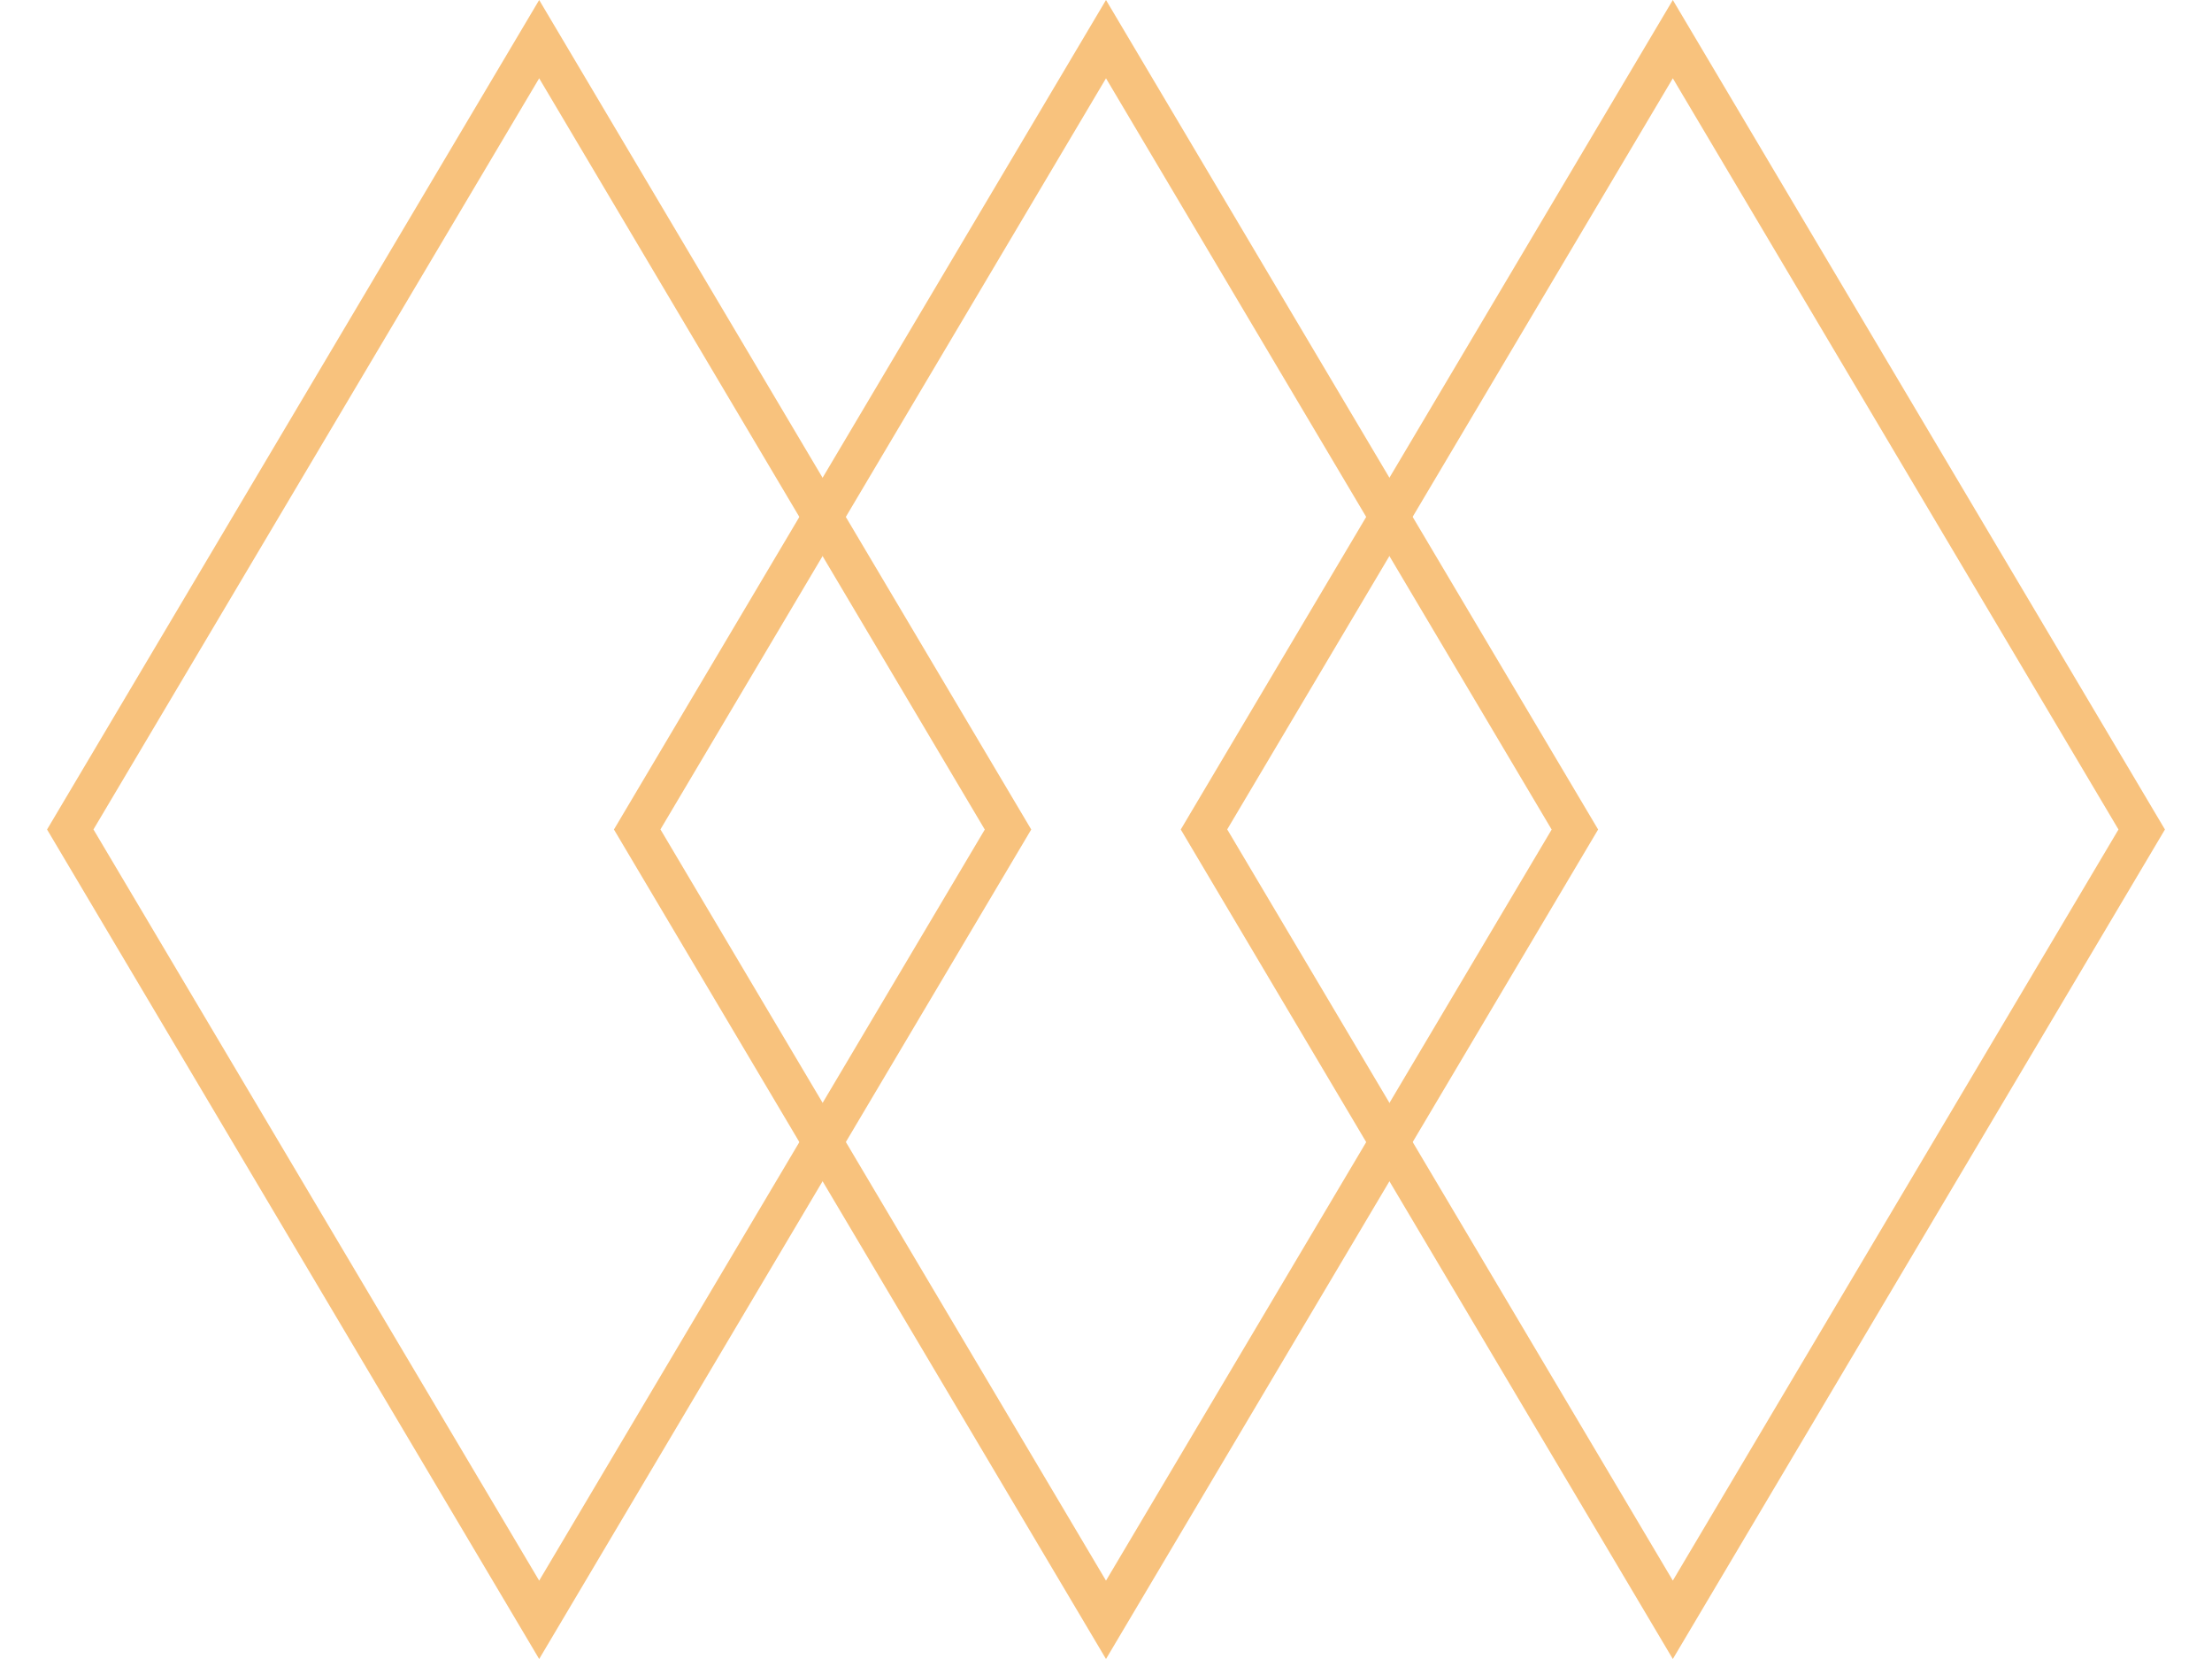
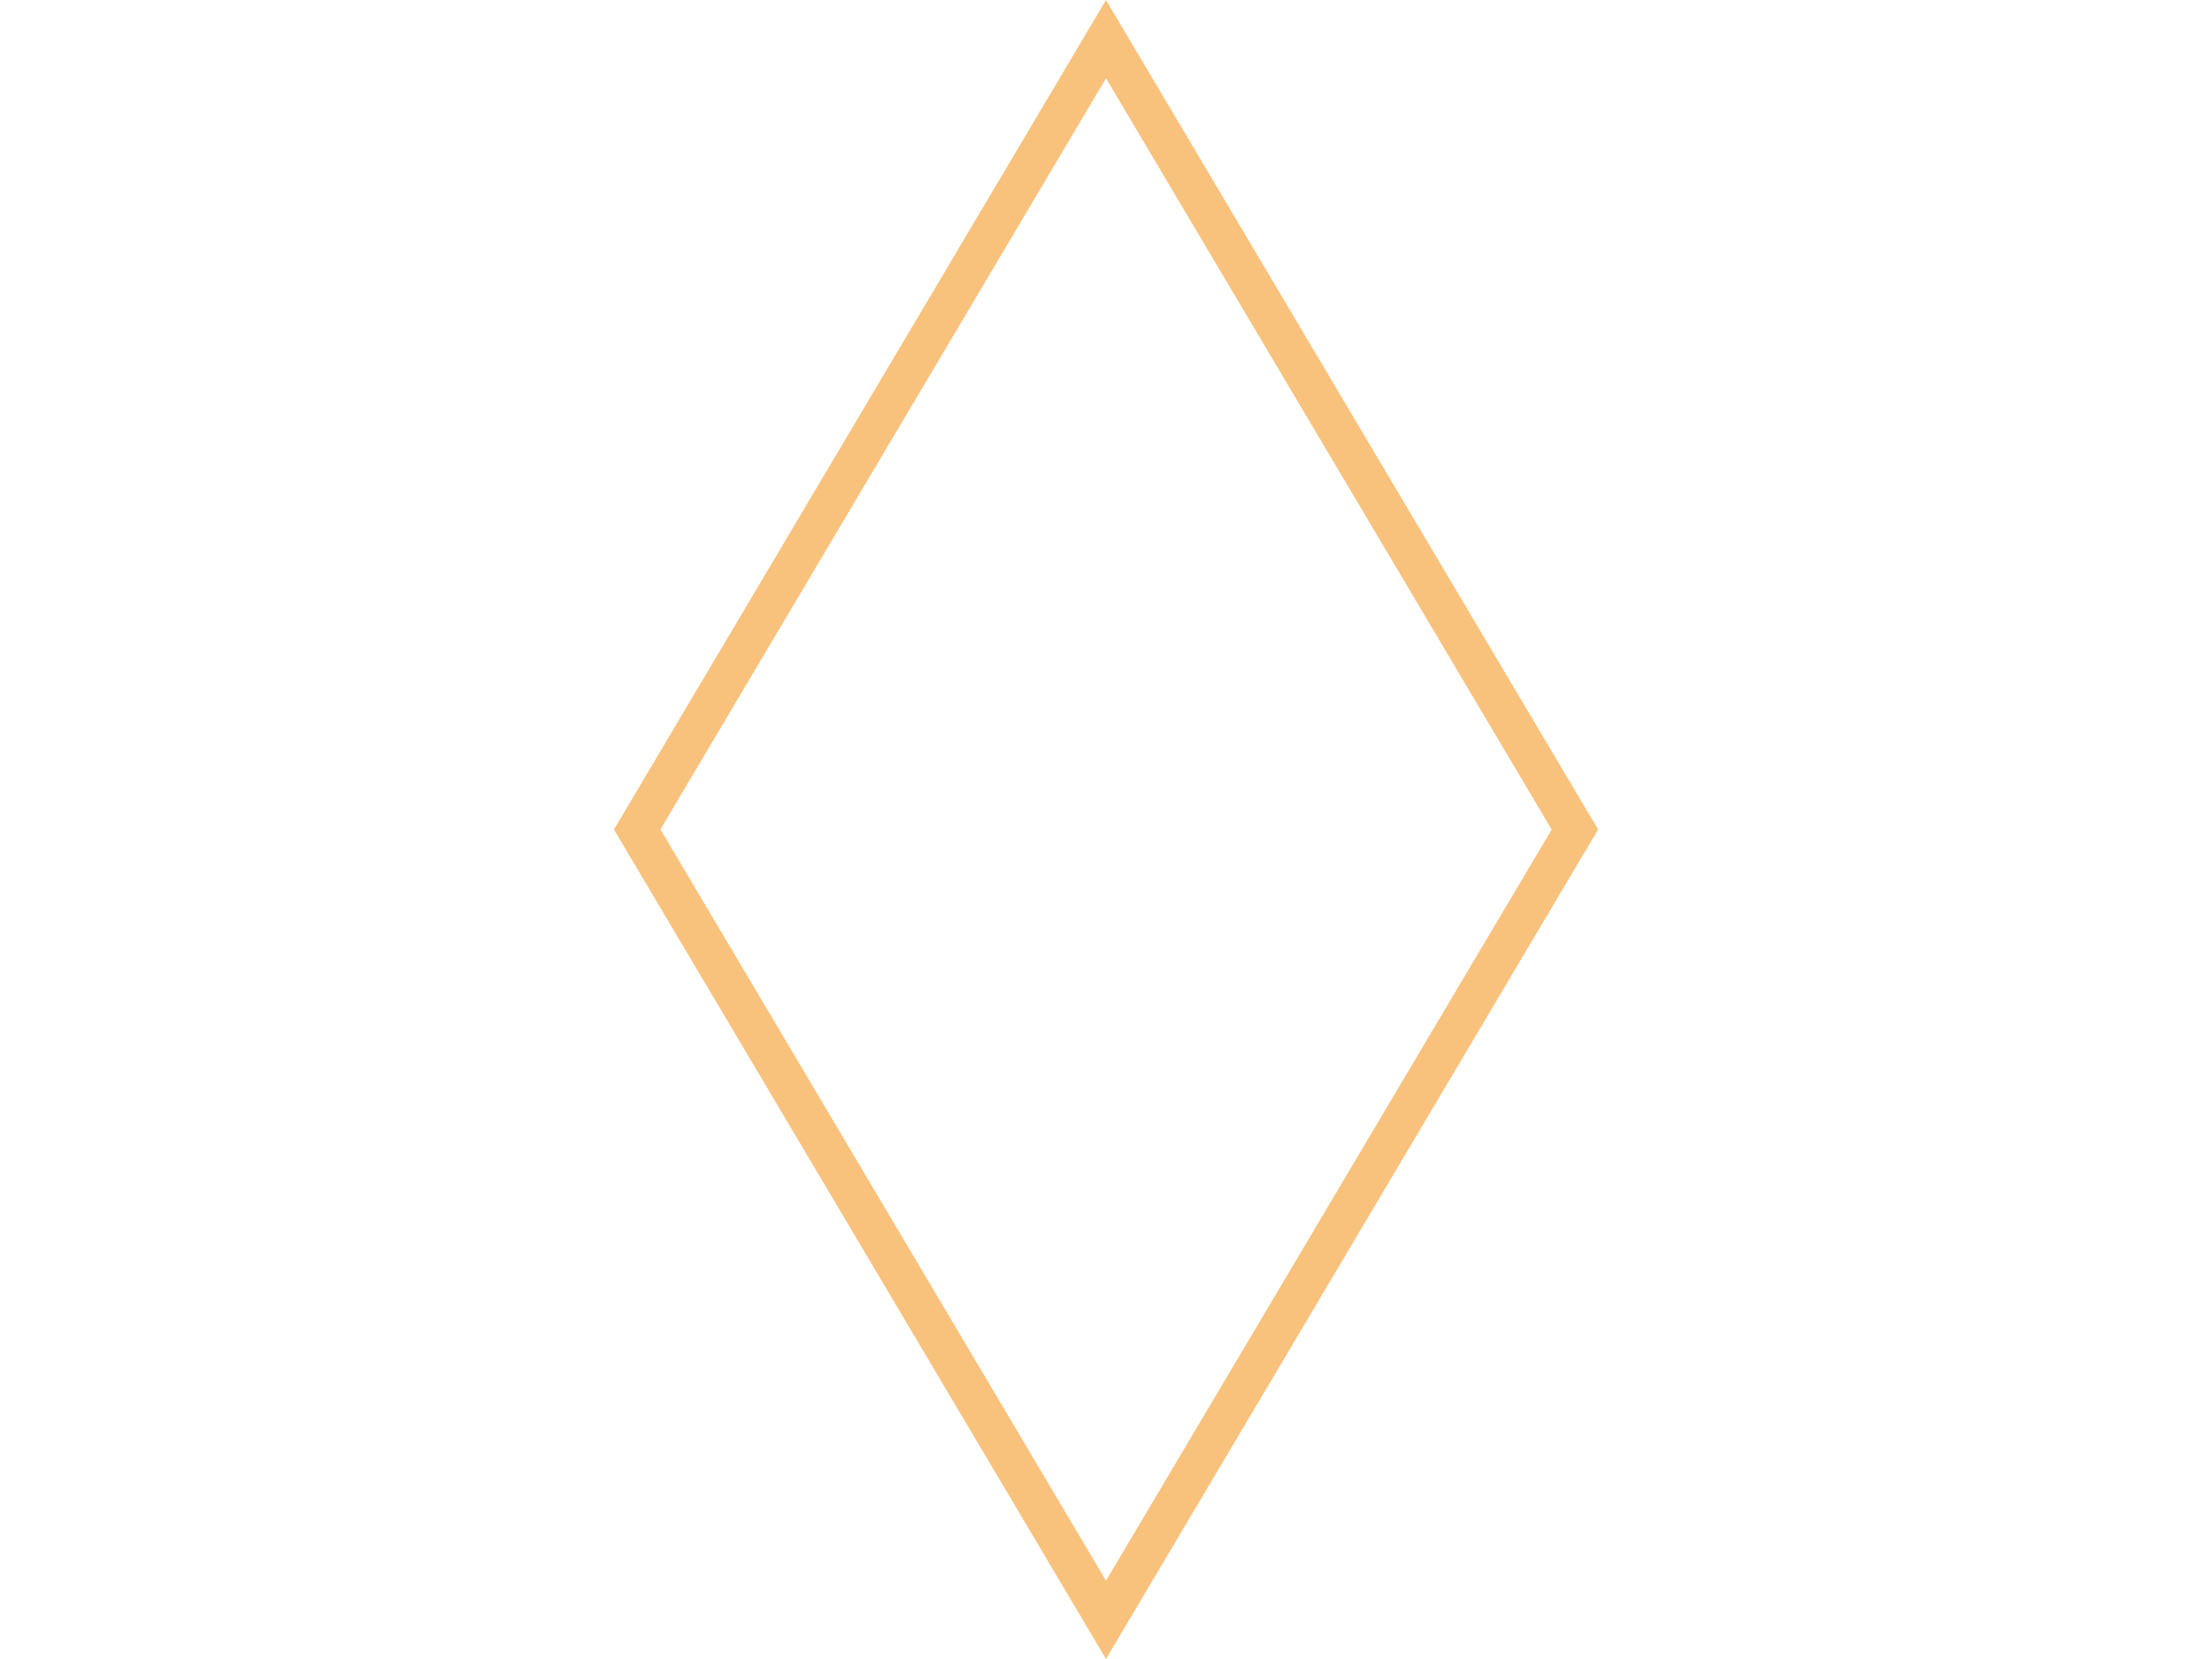
<svg xmlns="http://www.w3.org/2000/svg" width="40" height="30" fill="none">
-   <path fill="#F8C27D" d="M21.352 15 30.25 0l8.899 15-8.899 15zM30.25 1.416l-8.058 13.582 8.058 13.584 8.059-13.582z" />
  <path fill="#F8C27D" d="M11.102 15 20 0l8.899 15-8.899 15zM20 1.416l-8.057 13.582L20 28.583l8.059-13.582z" />
-   <path fill="#F8C27D" d="M.851 15 9.75 0l8.898 15L9.75 30zM9.75 1.416 1.69 14.999 9.75 28.583l8.058-13.582z" />
</svg>